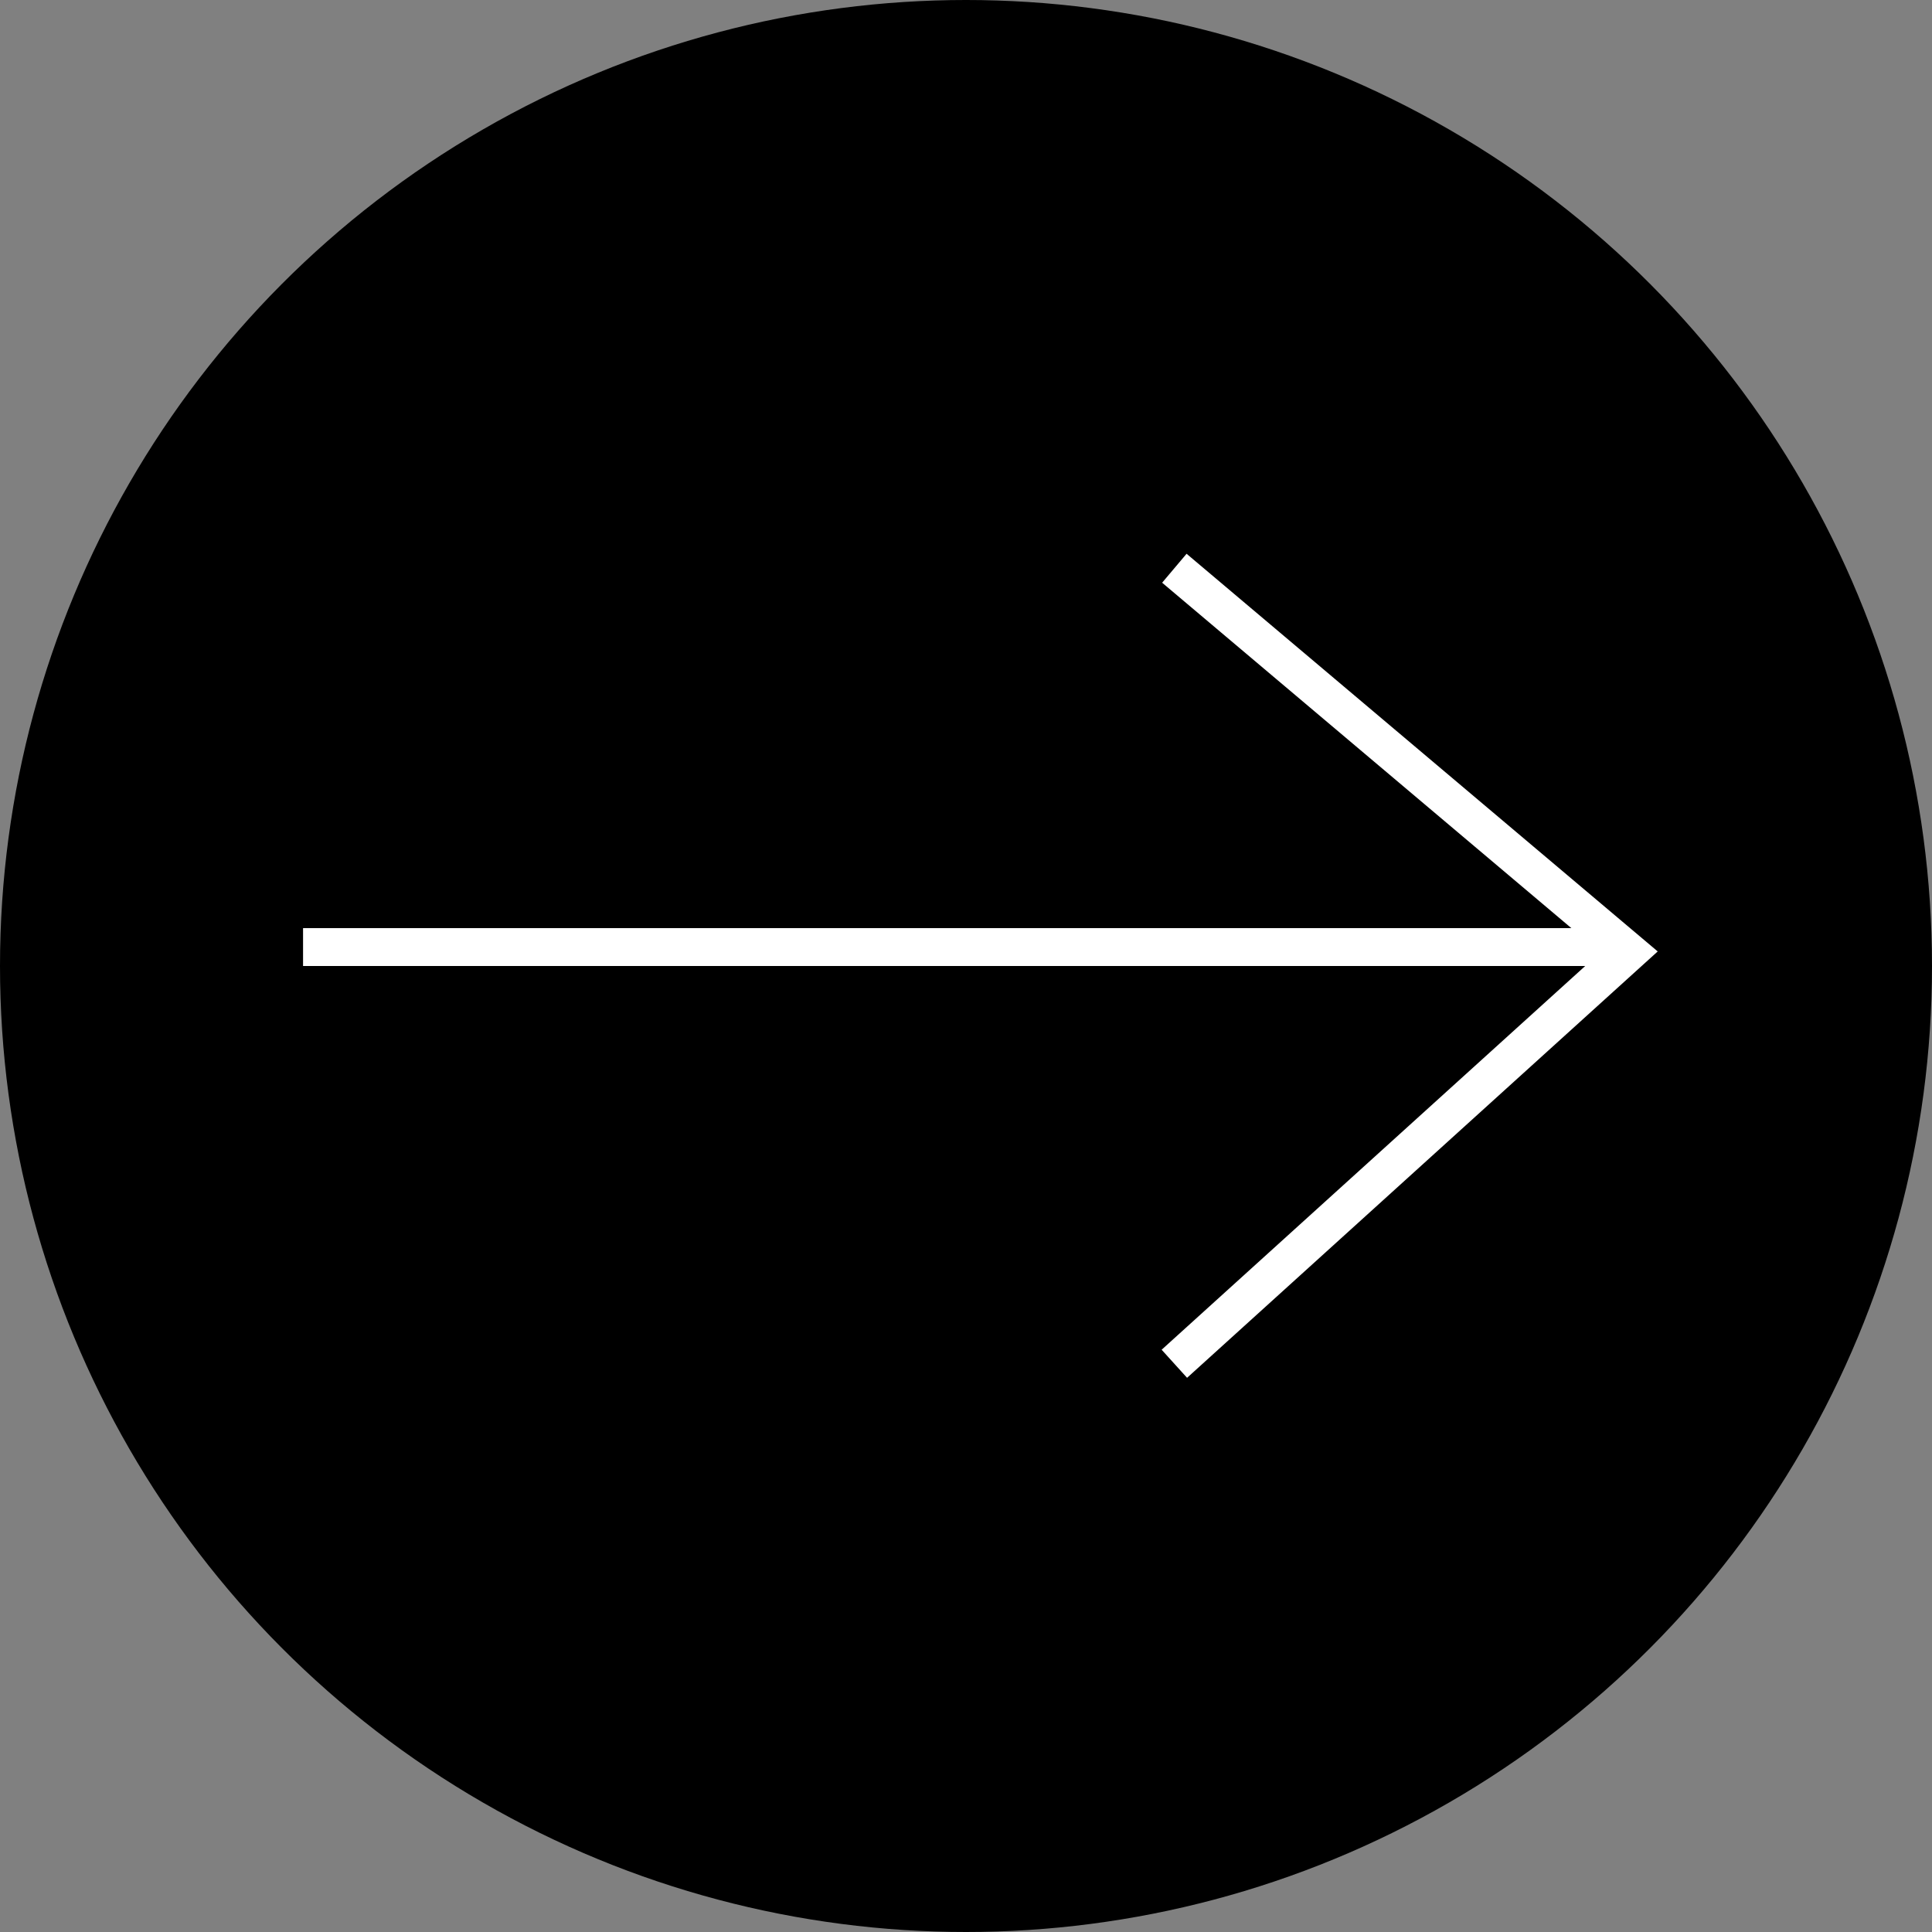
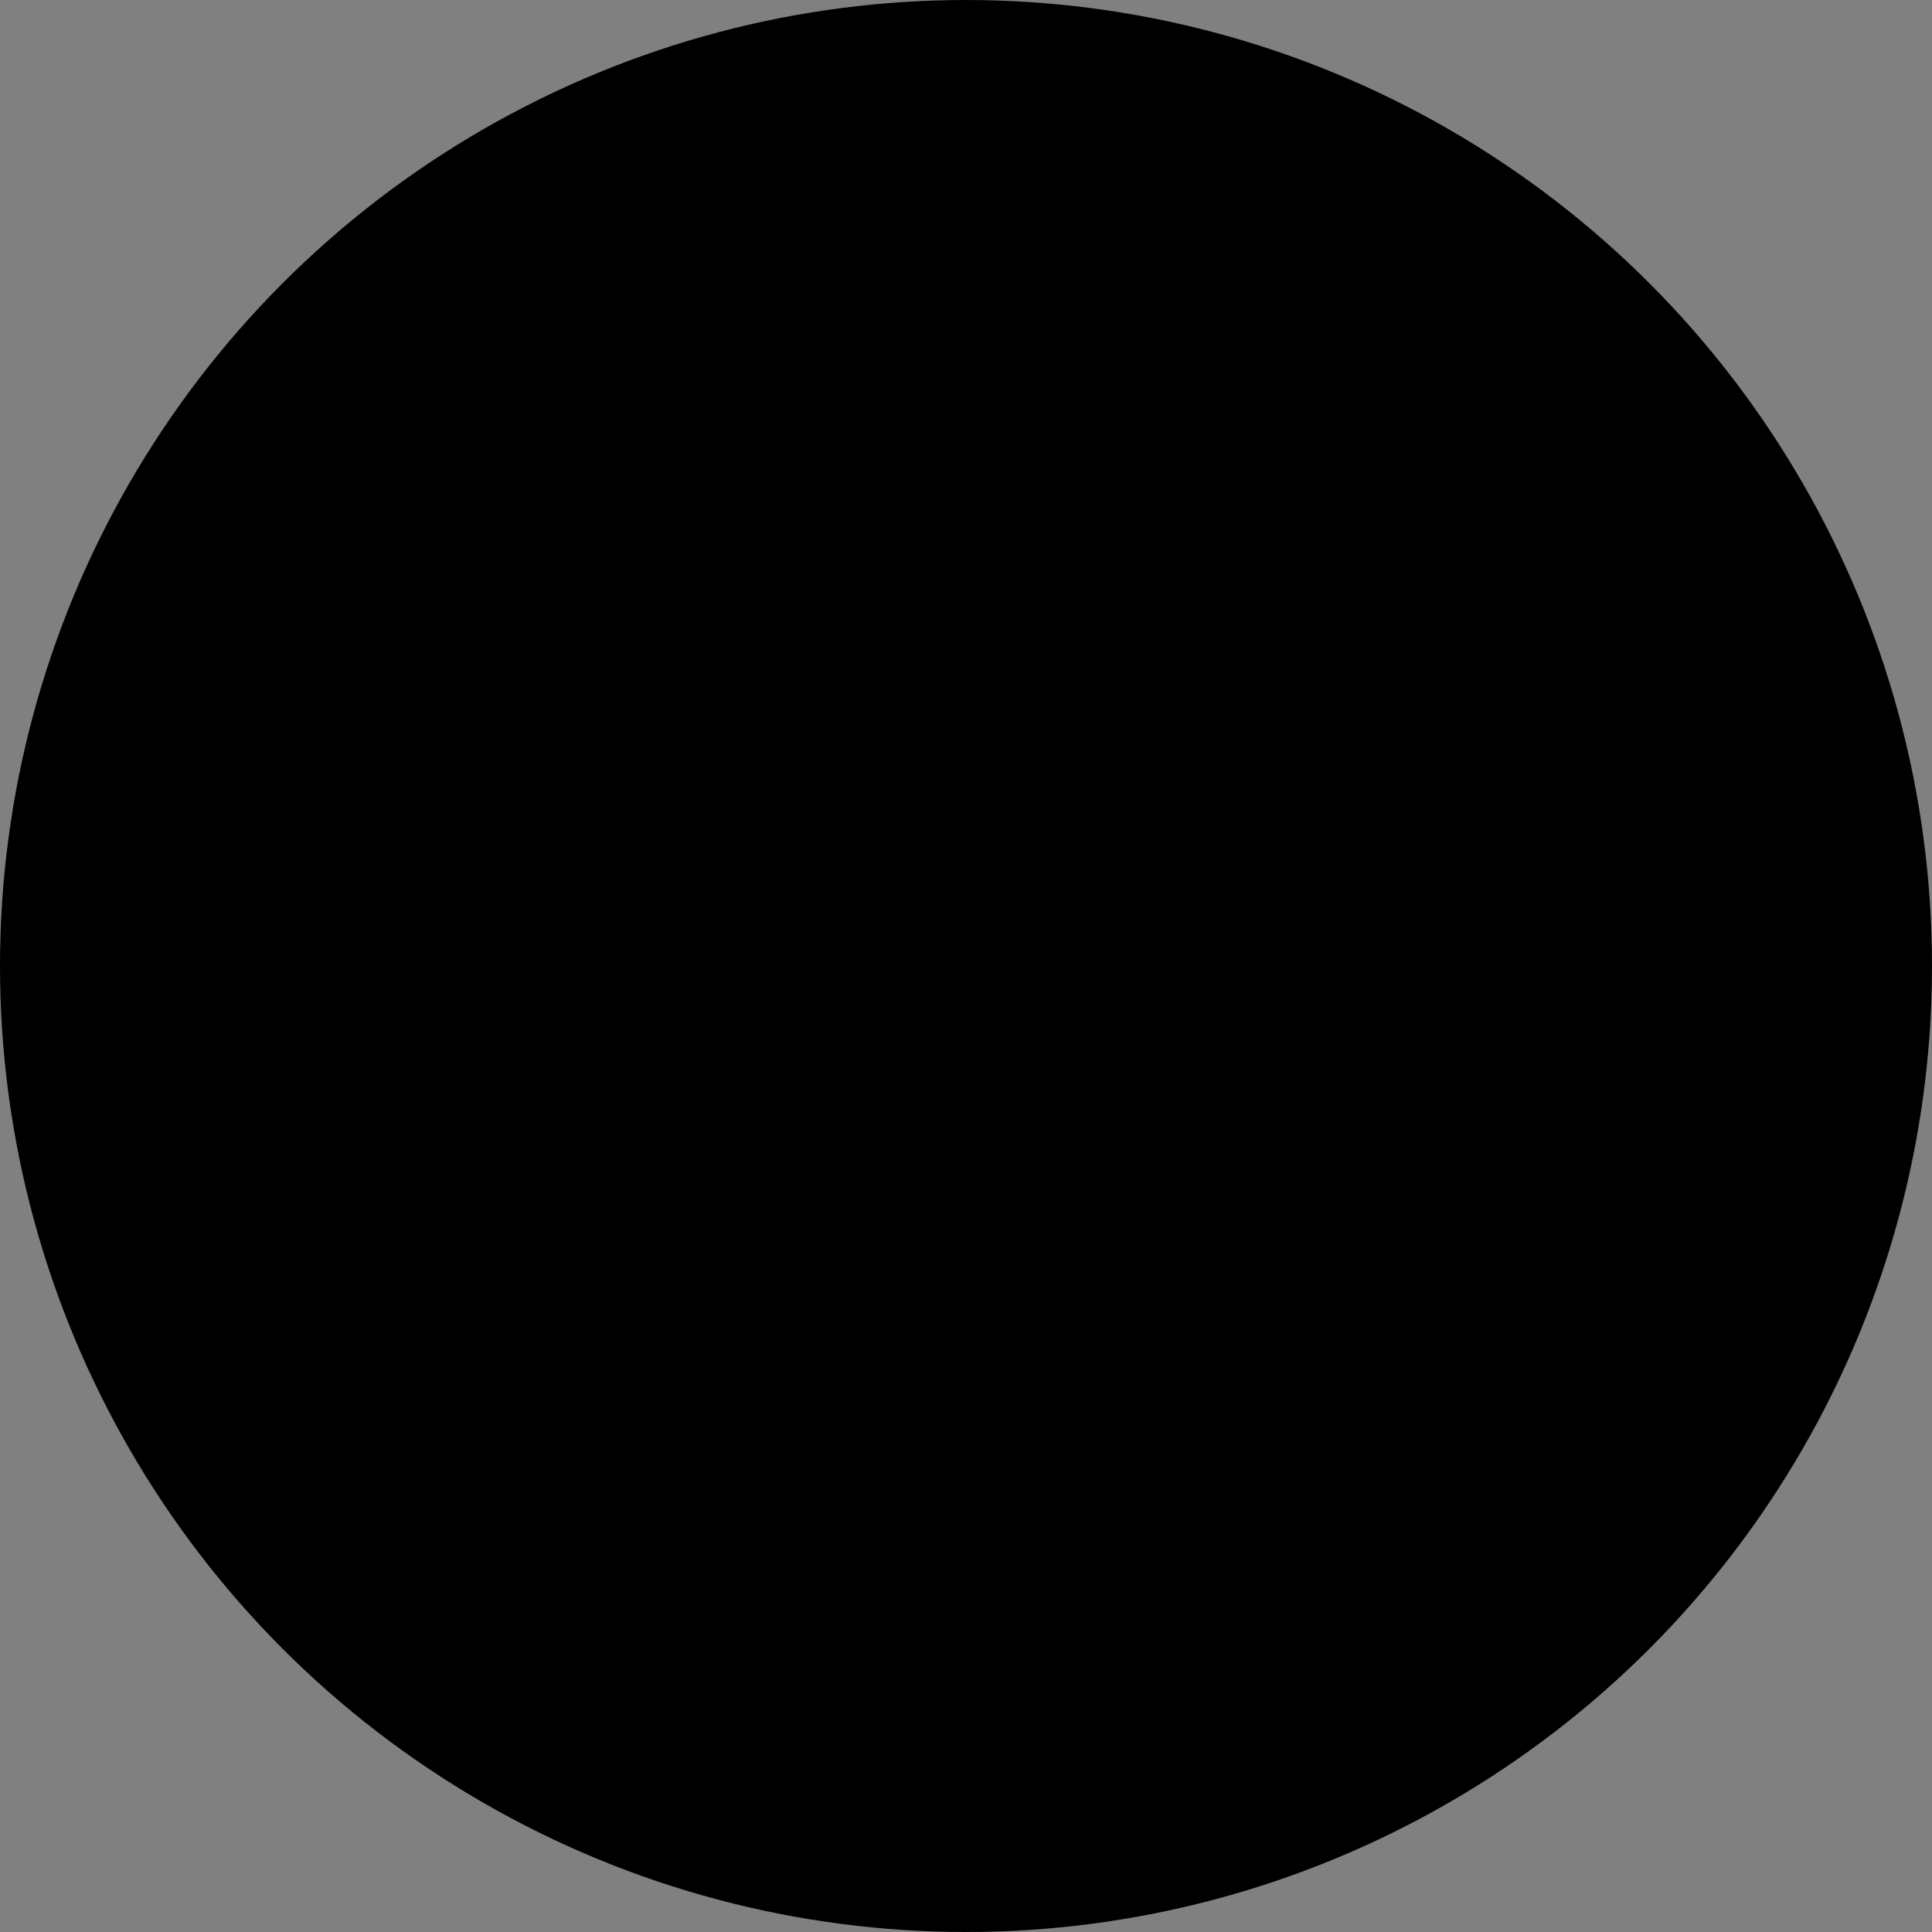
<svg xmlns="http://www.w3.org/2000/svg" width="51" height="51" viewBox="0 0 51 51" fill="none">
  <rect x="0" y="0" width="51" height="51" fill="#808080" stroke="none" />
  <circle cx="25.5" cy="25.5" r="25.5" fill="black" />
-   <path d="M31 36L43 25.129L31 15" stroke="white" />
-   <path d="M42.5 25L8 25" stroke="white" />
</svg>